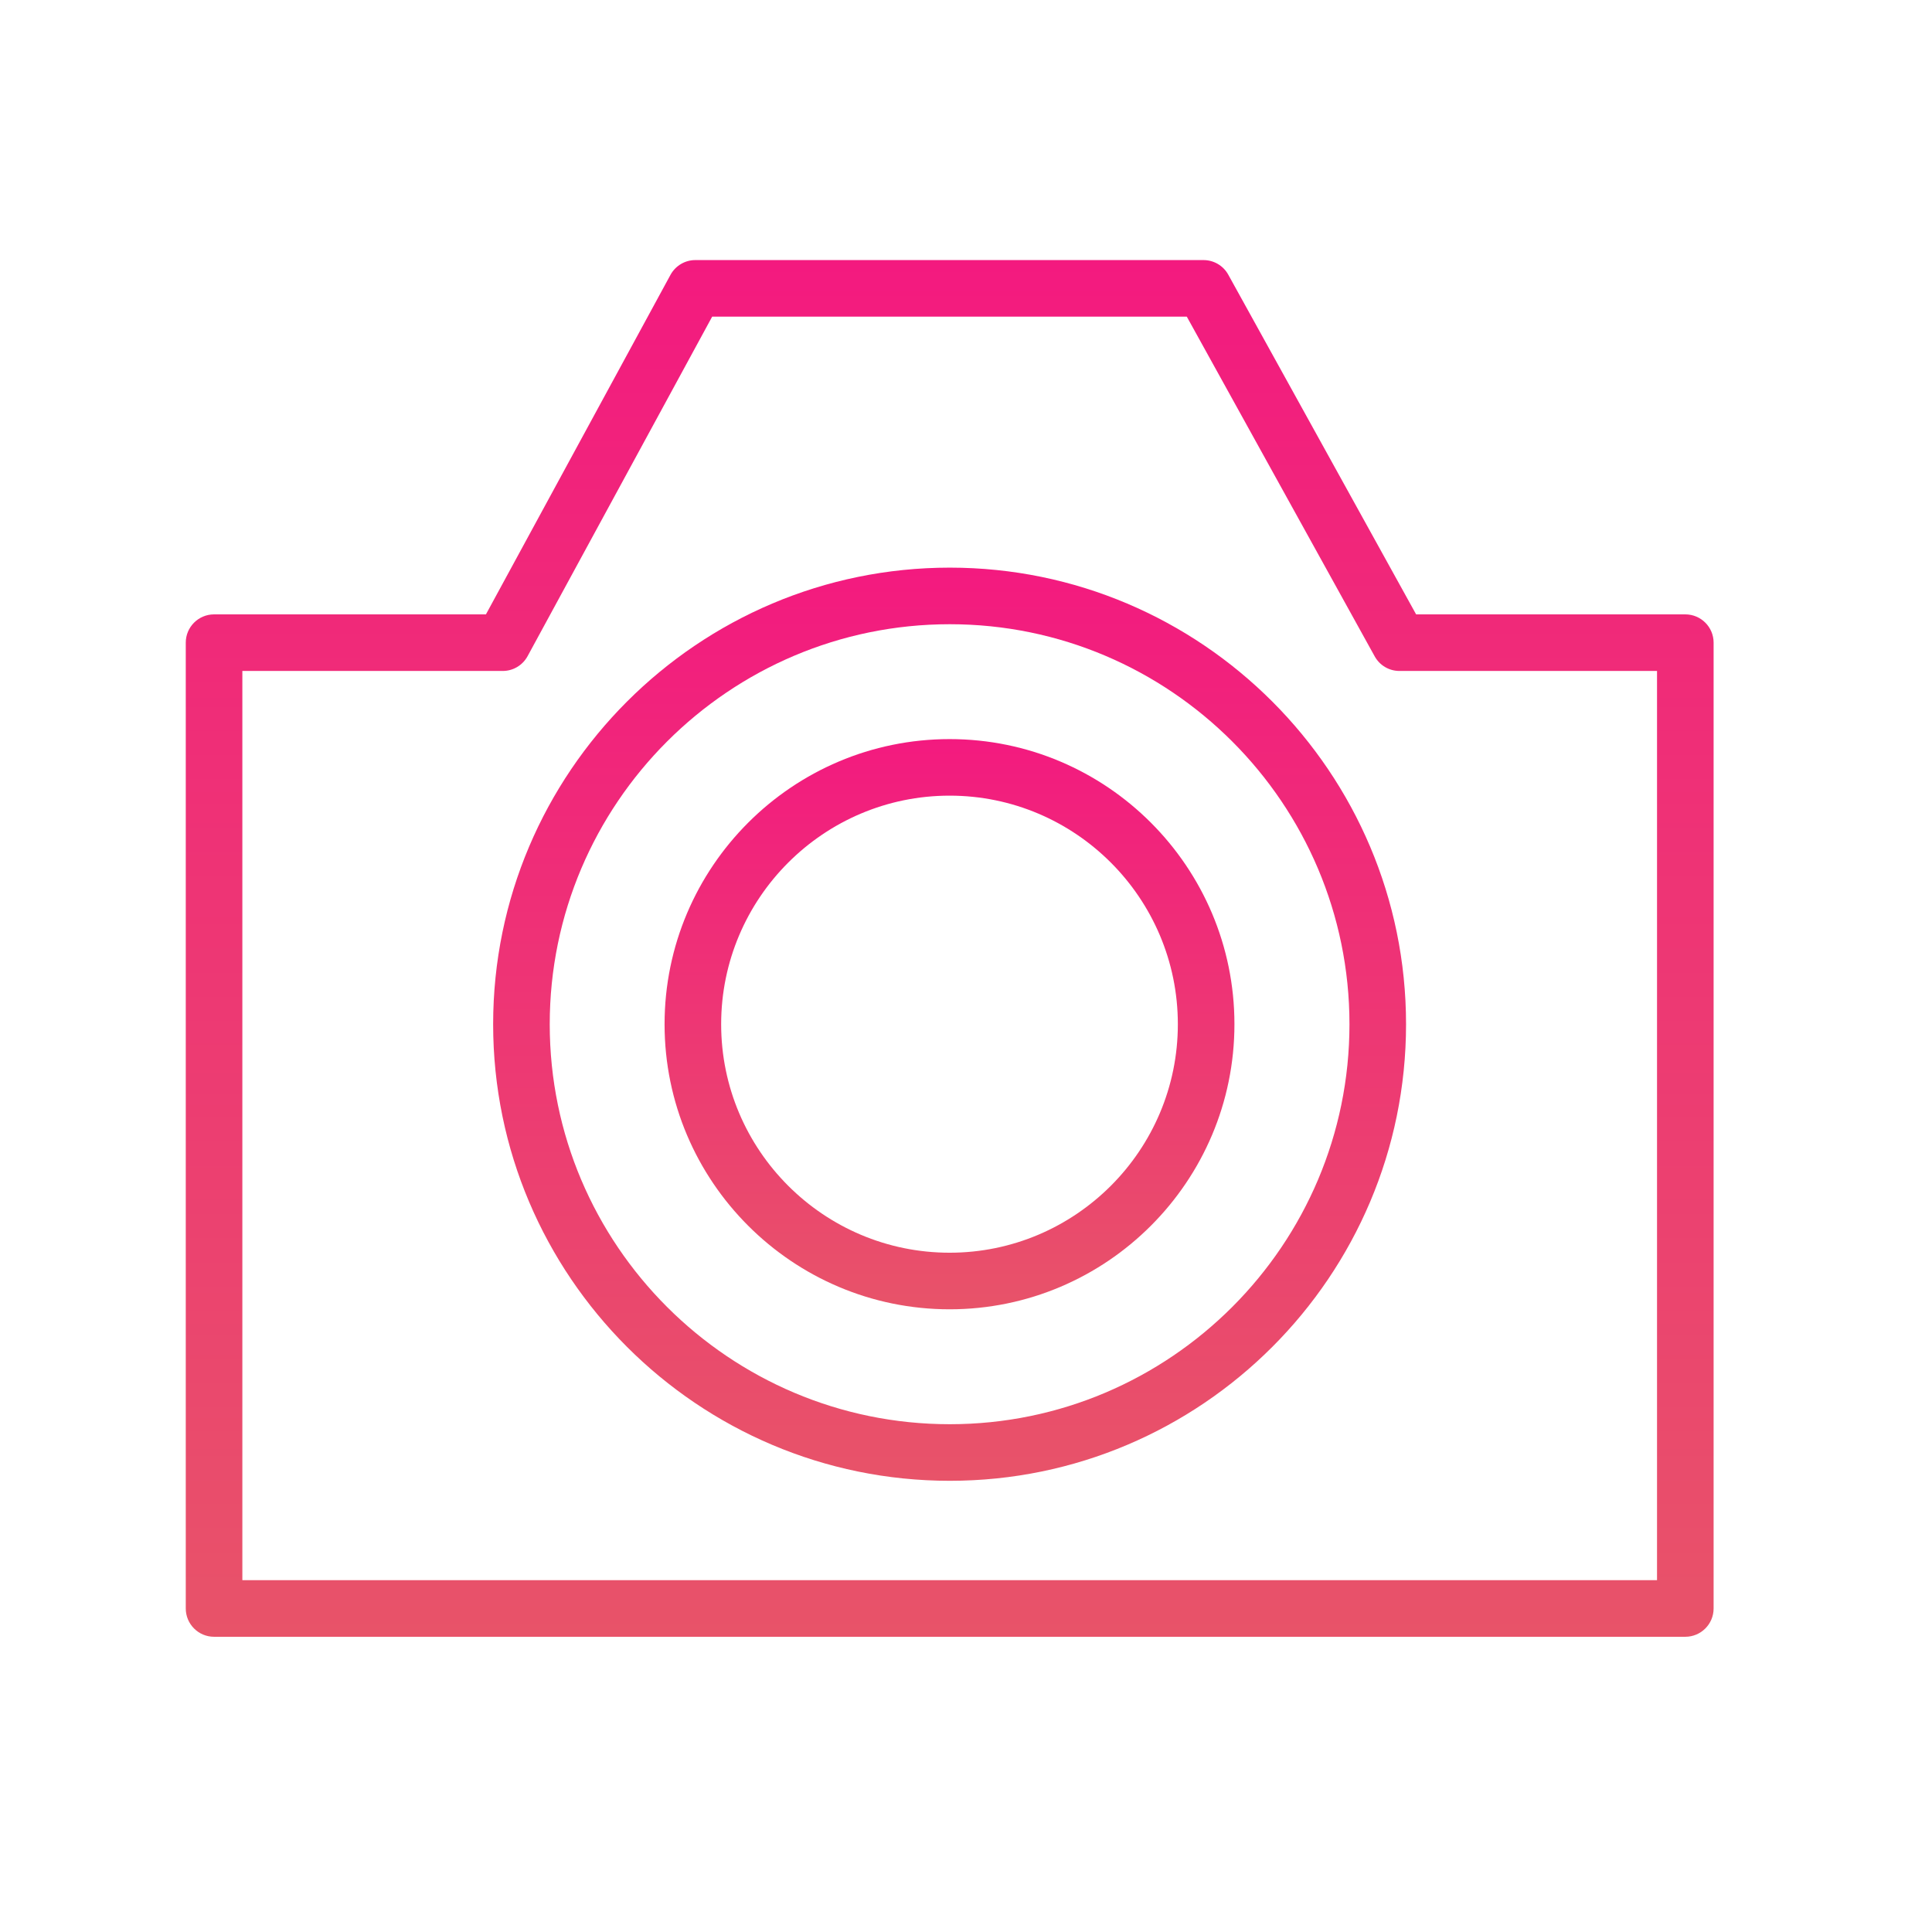
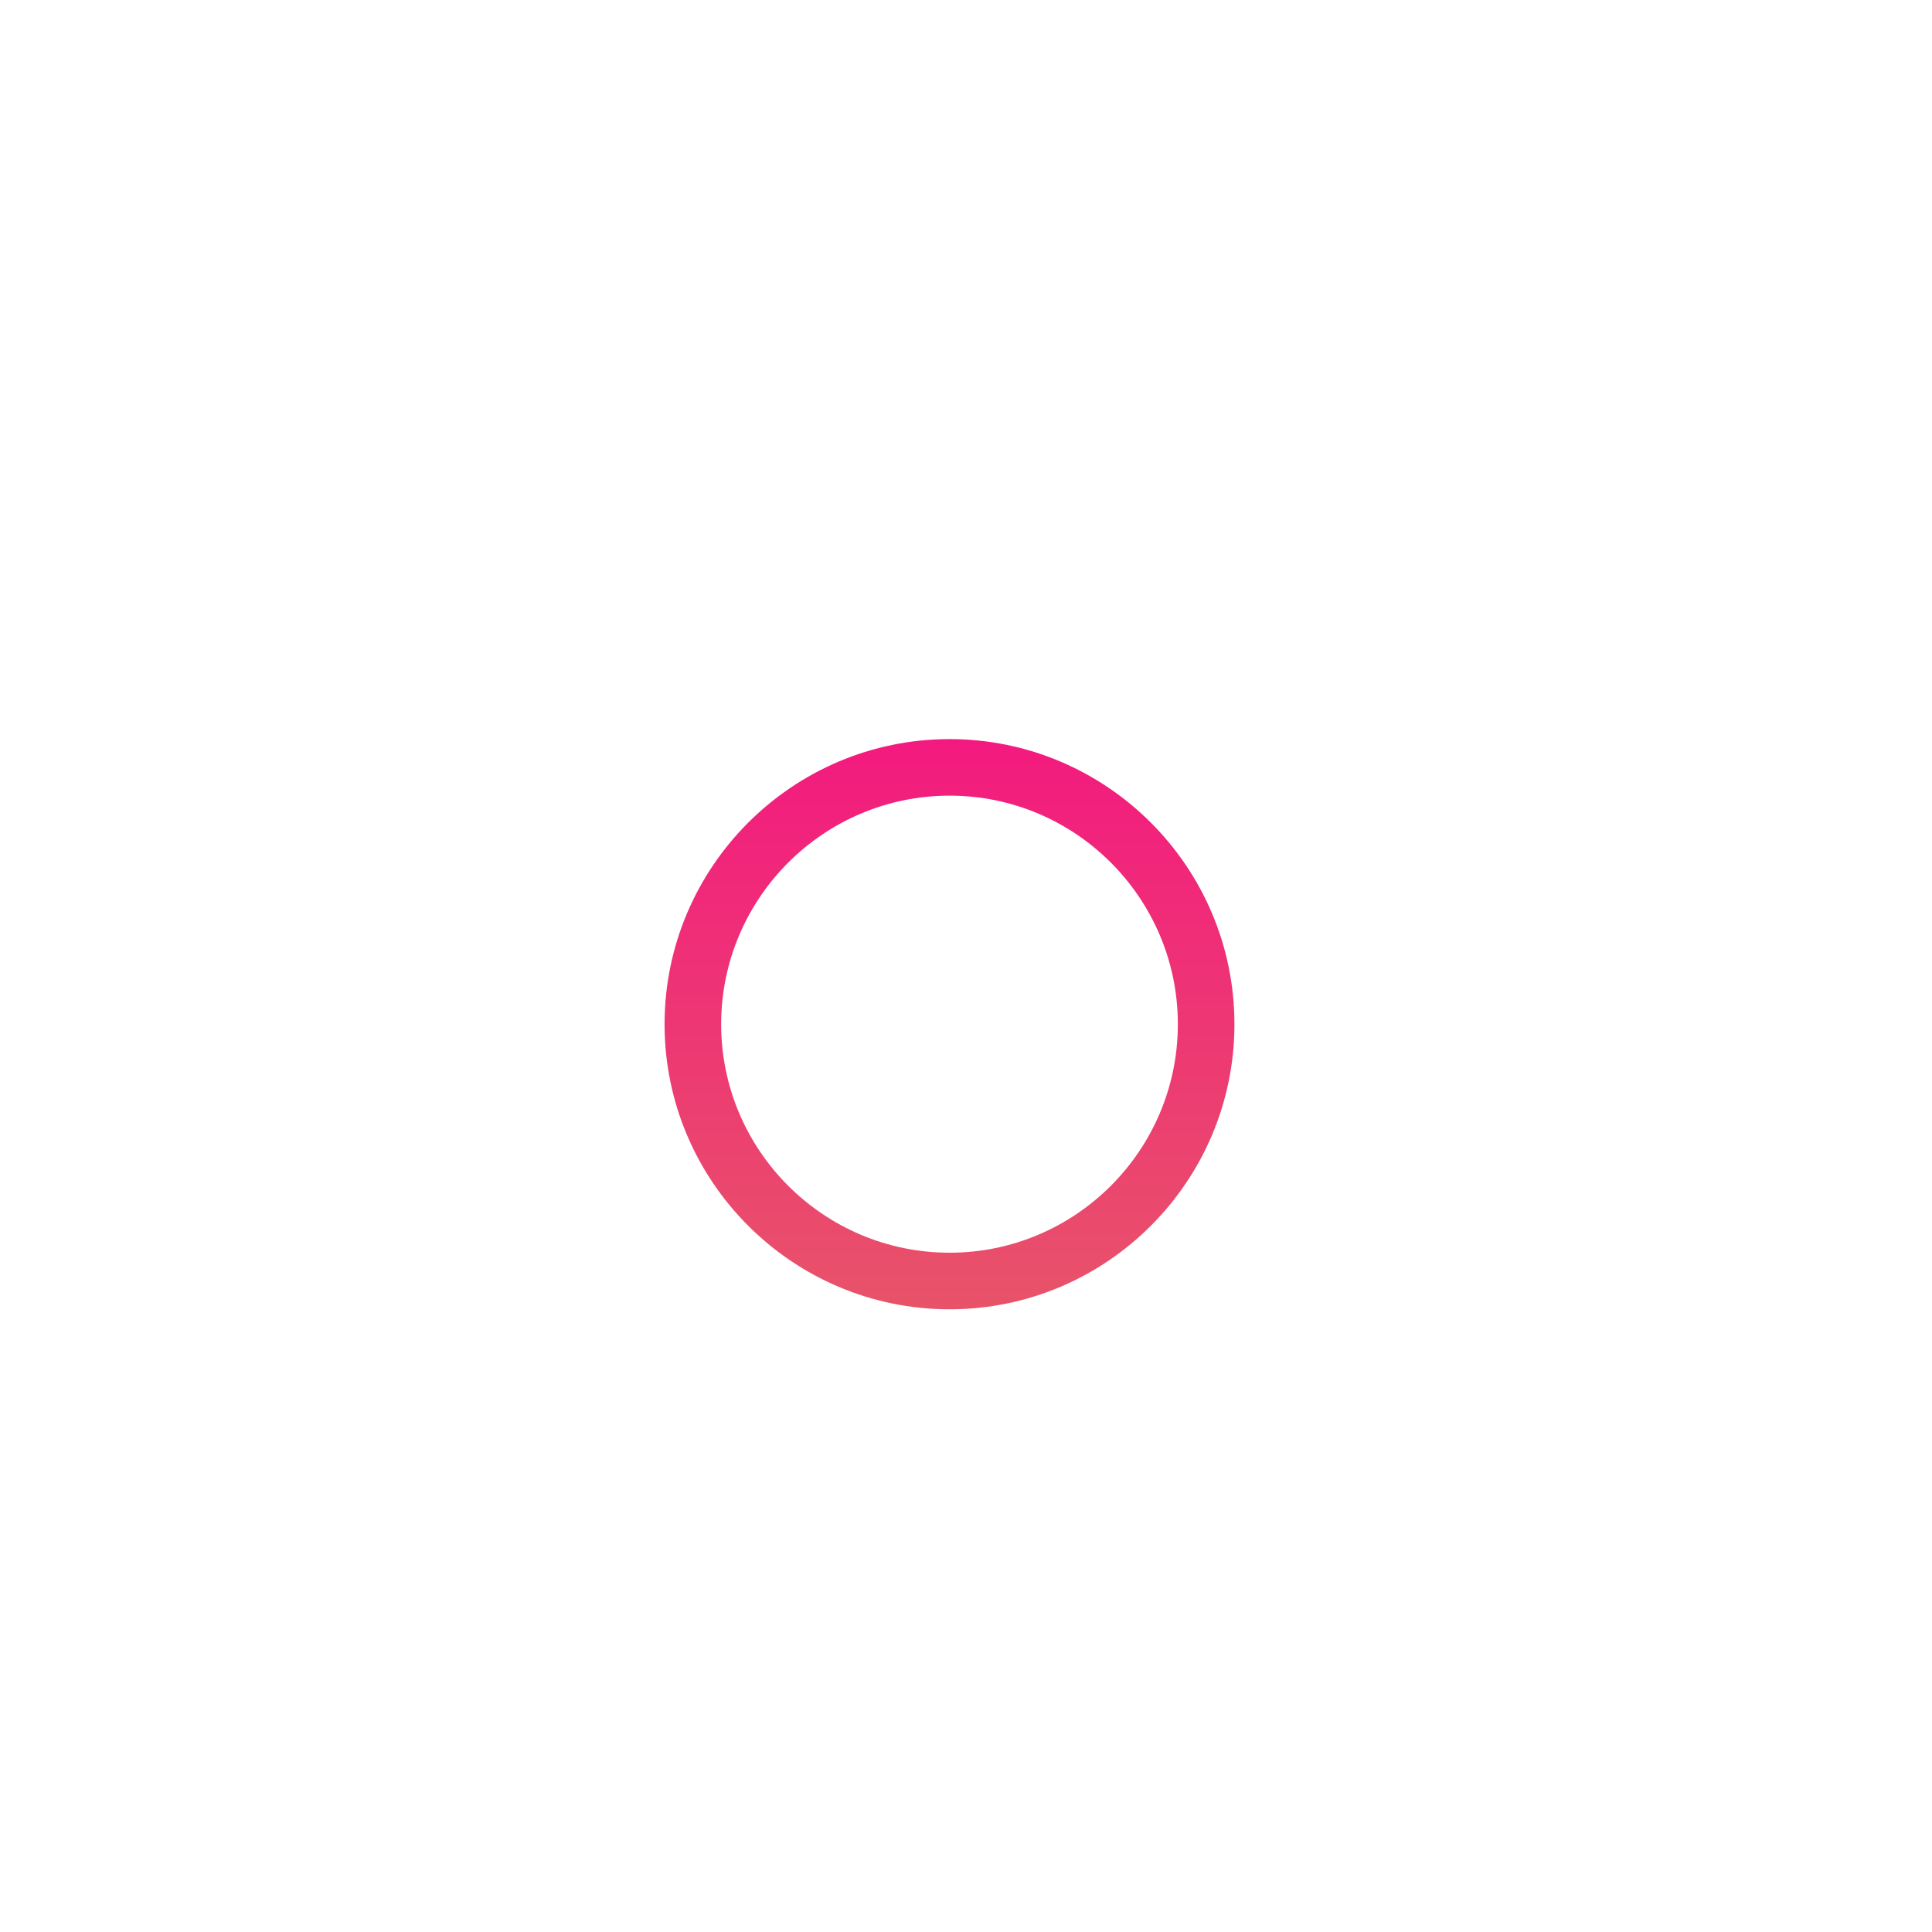
<svg xmlns="http://www.w3.org/2000/svg" width="52" height="52" viewBox="0 0 52 52" fill="none">
-   <path d="M45.36 16.536H38.115L33.059 7.393C32.925 7.15 32.669 7 32.392 7H18.715C18.436 7 18.18 7.153 18.046 7.398L13.079 16.536H5.761C5.341 16.536 5 16.877 5 17.297V43.292C5 43.713 5.341 44.054 5.761 44.054H45.36C45.781 44.054 46.122 43.713 46.122 43.292V17.297C46.122 16.877 45.781 16.536 45.36 16.536ZM44.599 42.531H6.523V18.059H13.531C13.811 18.059 14.067 17.906 14.2 17.661L19.168 8.523H31.943L37 17.666C37.134 17.909 37.389 18.059 37.666 18.059H44.599V42.531H44.599Z" fill="url(#paint0_linear_160_2083)" />
-   <path d="M25.564 15.278C18.787 15.278 13.273 20.791 13.273 27.568C13.273 34.344 18.787 39.856 25.564 39.856C32.335 39.856 37.844 34.344 37.844 27.568C37.844 20.791 32.335 15.278 25.564 15.278ZM25.564 38.333C19.627 38.333 14.796 33.504 14.796 27.568C14.796 21.631 19.627 16.801 25.564 16.801C31.496 16.801 36.321 21.631 36.321 27.568C36.321 33.504 31.495 38.333 25.564 38.333Z" fill="url(#paint1_linear_160_2083)" />
  <path d="M25.559 19.893C21.329 19.893 17.887 23.335 17.887 27.567C17.887 31.798 21.329 35.24 25.559 35.24C29.786 35.24 33.225 31.798 33.225 27.567C33.225 23.335 29.786 19.893 25.559 19.893ZM25.559 33.717C22.168 33.717 19.41 30.958 19.41 27.567C19.41 24.175 22.169 21.415 25.559 21.415C28.947 21.415 31.702 24.175 31.702 27.567C31.702 30.958 28.947 33.717 25.559 33.717Z" fill="url(#paint2_linear_160_2083)" />
  <defs>
    <linearGradient id="paint0_linear_160_2083" x1="25.561" y1="7" x2="25.561" y2="44.054" gradientUnits="userSpaceOnUse">
      <stop stop-color="#F31A7F" />
      <stop offset="1" stop-color="#E85369" />
    </linearGradient>
    <linearGradient id="paint1_linear_160_2083" x1="25.559" y1="15.278" x2="25.559" y2="39.856" gradientUnits="userSpaceOnUse">
      <stop stop-color="#F31A7F" />
      <stop offset="1" stop-color="#E85369" />
    </linearGradient>
    <linearGradient id="paint2_linear_160_2083" x1="25.556" y1="19.893" x2="25.556" y2="35.24" gradientUnits="userSpaceOnUse">
      <stop stop-color="#F31A7F" />
      <stop offset="1" stop-color="#E85369" />
    </linearGradient>
  </defs>
</svg>